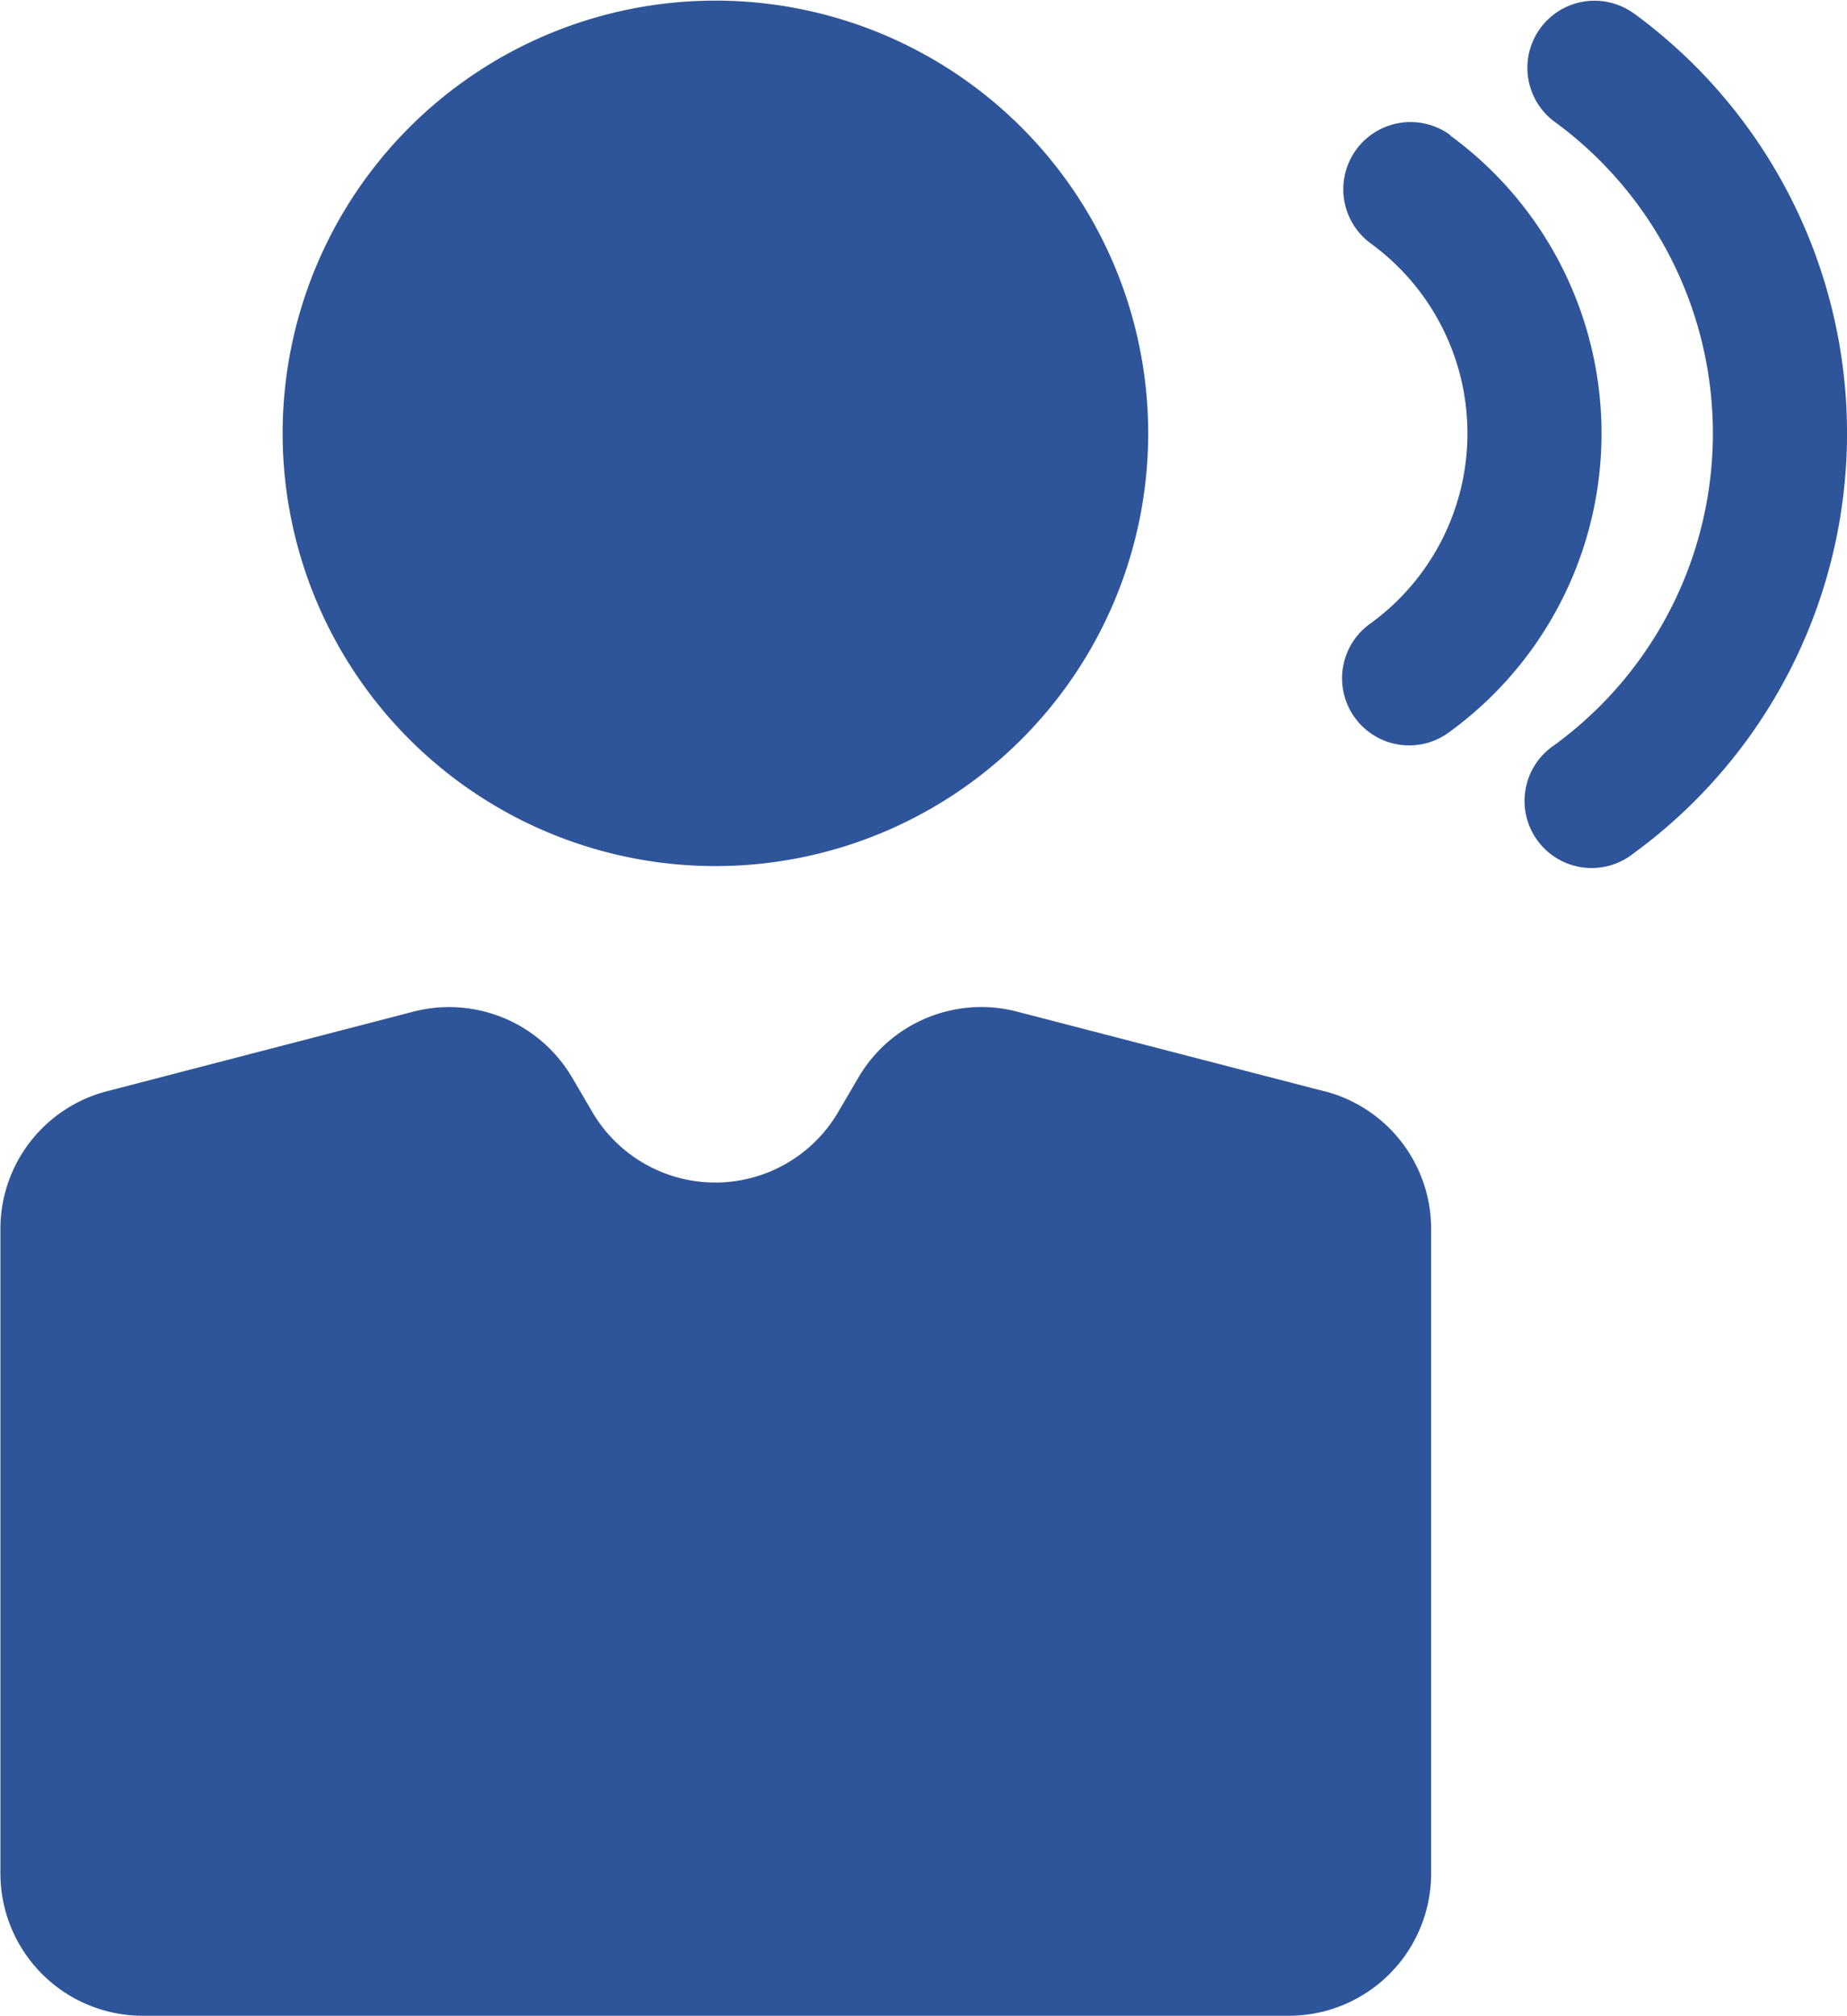
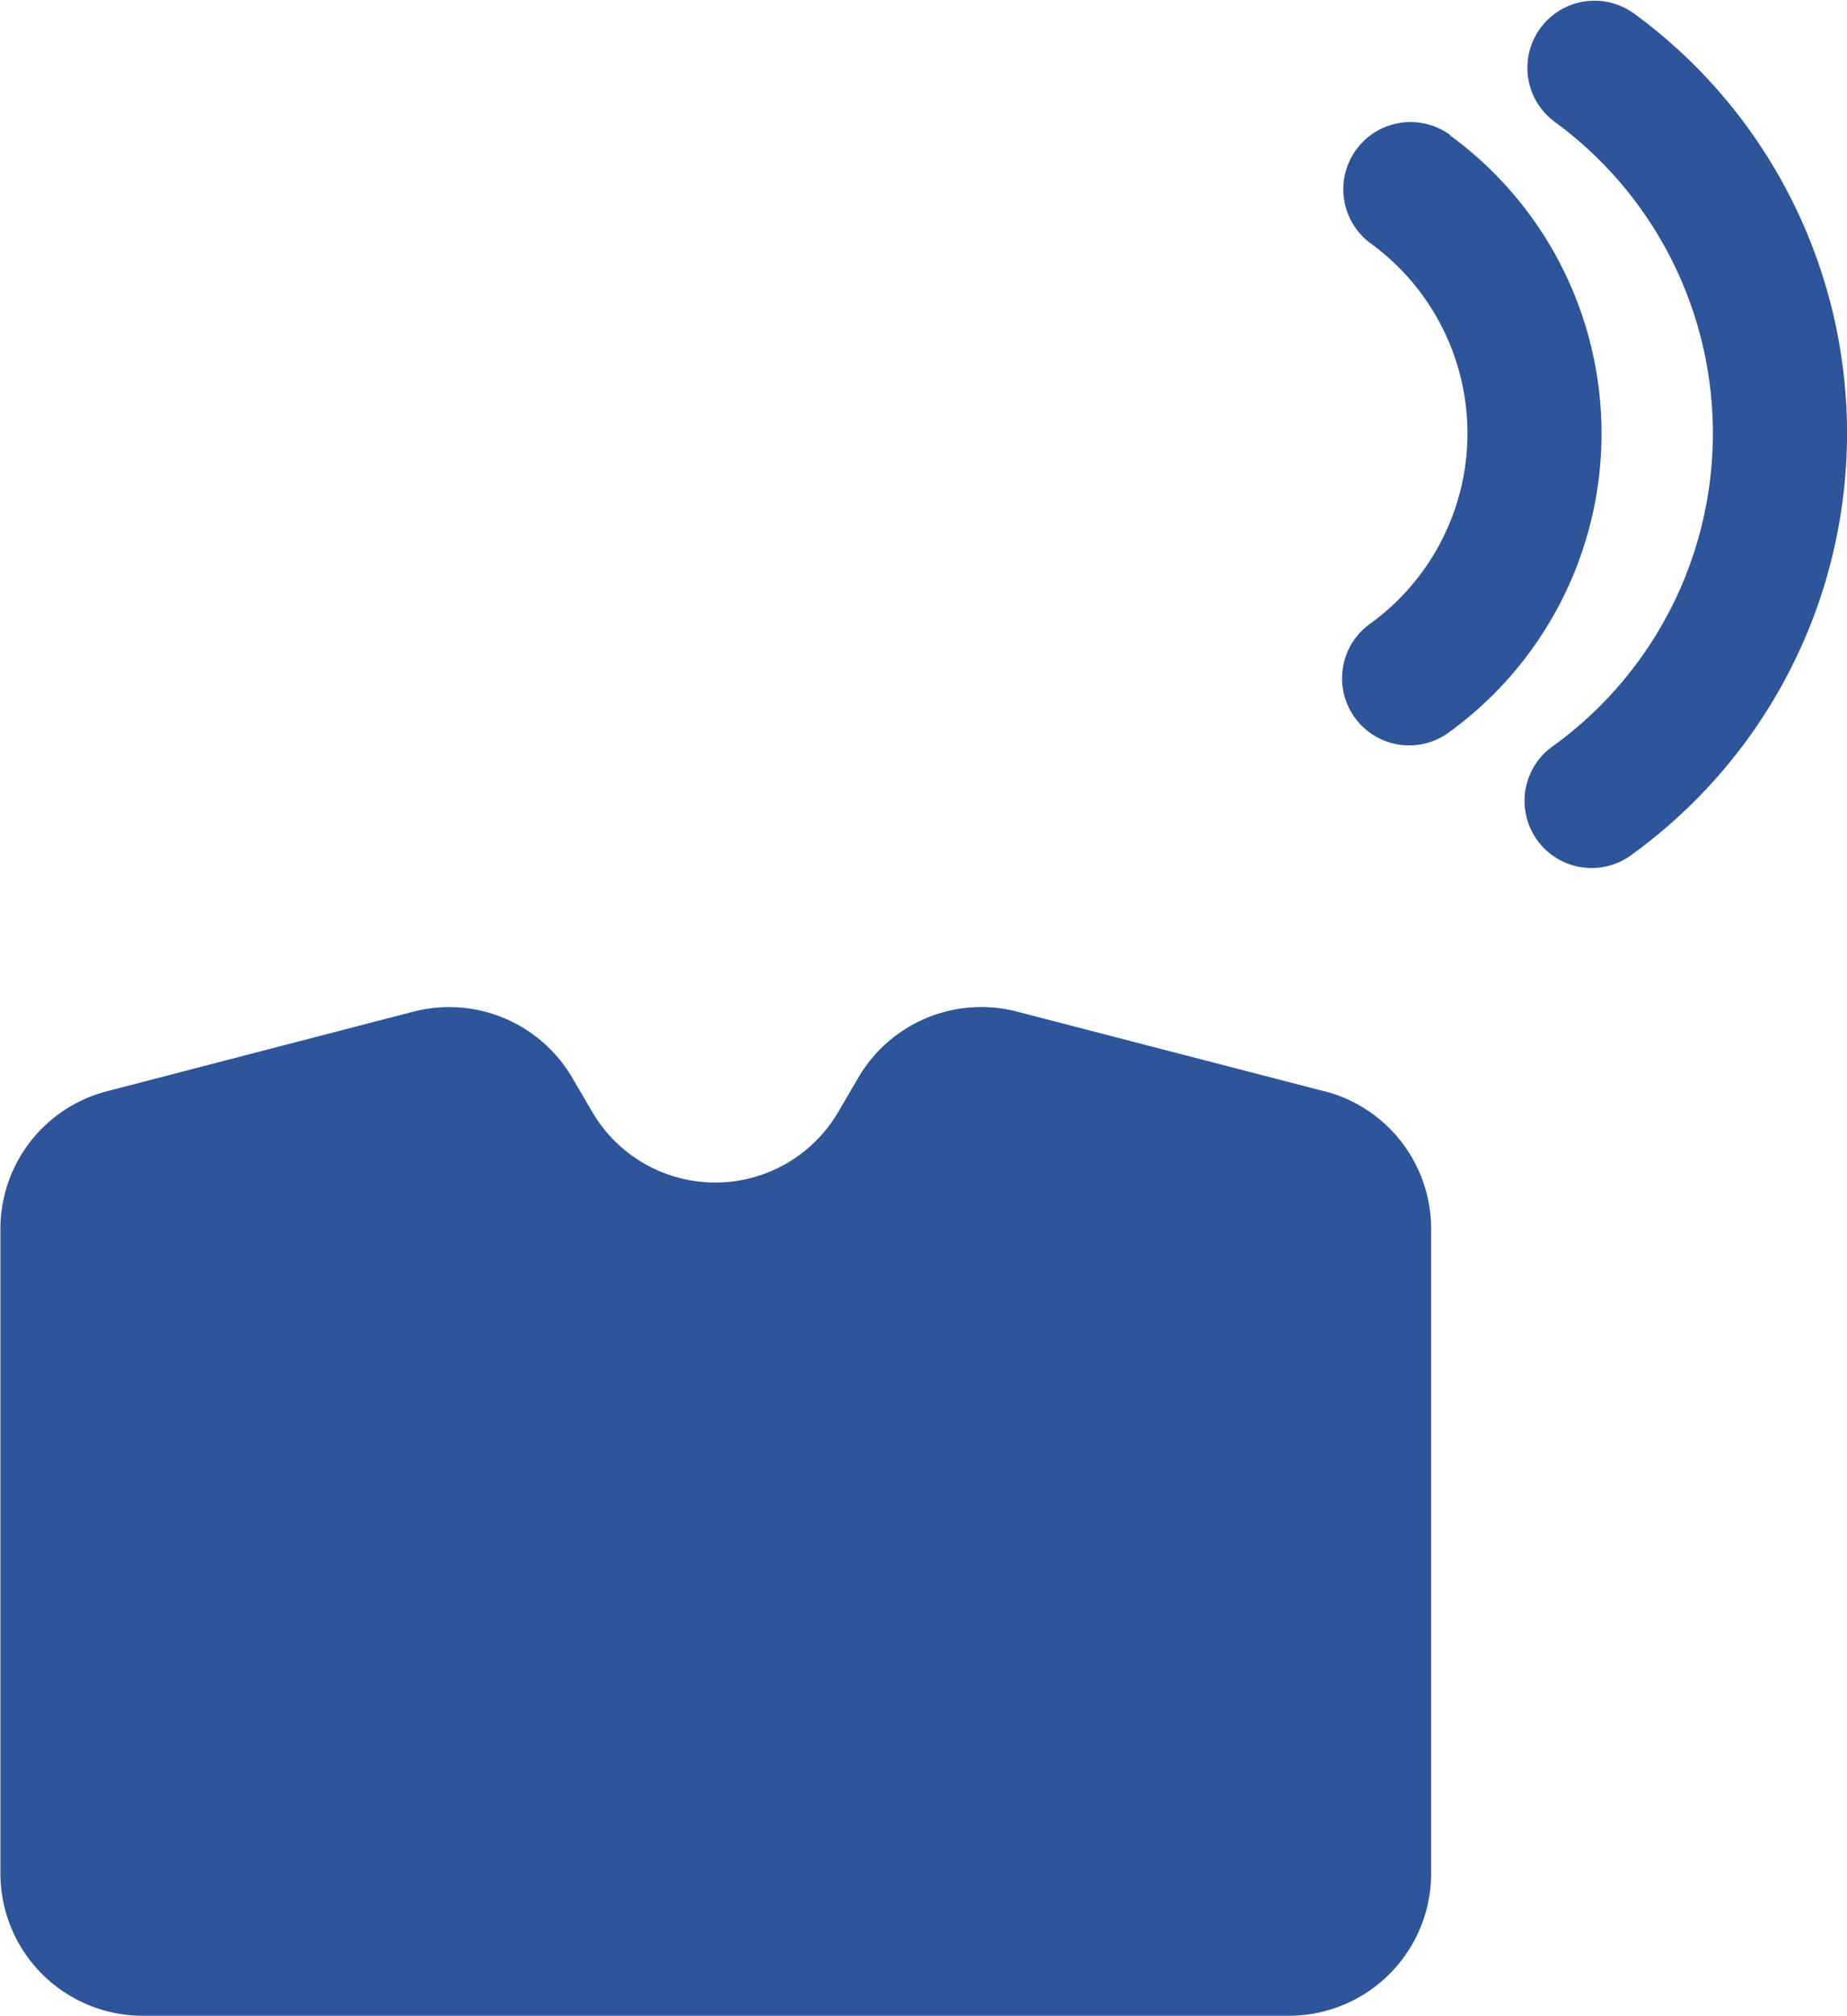
<svg xmlns="http://www.w3.org/2000/svg" width="54.265" height="59.228" viewBox="0 0 54.265 59.228">
  <g id="Voice_over_icon" data-name="Voice over icon" transform="translate(-1395.219 -2318.483)">
-     <path id="Path_1458" data-name="Path 1458" d="M214.881,40.886A12.715,12.715,0,1,1,202.165,28.17a12.715,12.715,0,0,1,12.716,12.716" transform="translate(1214.072 2290.331)" fill="#2e5599" />
    <path id="Path_1459" data-name="Path 1459" d="M157.563,282.779l-9.018-2.338a4.182,4.182,0,0,0-4.657,1.924l-.6,1.024h0a4.184,4.184,0,0,1-7.225,0l-.6-1.024h0a4.191,4.191,0,0,0-4.657-1.924l-9,2.338a4.178,4.178,0,0,0-3.133,4.059v18.923a4.184,4.184,0,0,0,4.184,4.184h33.667a4.183,4.183,0,0,0,4.184-4.184V286.838a4.177,4.177,0,0,0-3.133-4.059Z" transform="translate(1276.558 2067.767)" fill="#2e5599" />
    <path id="Path_1460" data-name="Path 1460" d="M458.251,58.978a1.975,1.975,0,1,0-2.345,3.179,6.9,6.9,0,0,1,0,11.165,1.972,1.972,0,1,0,2.325,3.185,10.844,10.844,0,0,0,0-17.53Z" transform="translate(979.582 2263.477)" fill="#2e5599" />
-     <path id="Path_1461" data-name="Path 1461" d="M504.15,28.394a1.972,1.972,0,0,0-2.325,3.185,11.337,11.337,0,0,1,0,18.338A1.972,1.972,0,1,0,504.15,53.1a15.284,15.284,0,0,0,0-24.709Z" transform="translate(939.049 2290.468)" fill="#2e5599" />
+     <path id="Path_1461" data-name="Path 1461" d="M504.15,28.394a1.972,1.972,0,0,0-2.325,3.185,11.337,11.337,0,0,1,0,18.338A1.972,1.972,0,1,0,504.15,53.1a15.284,15.284,0,0,0,0-24.709" transform="translate(939.049 2290.468)" fill="#2e5599" />
  </g>
</svg>